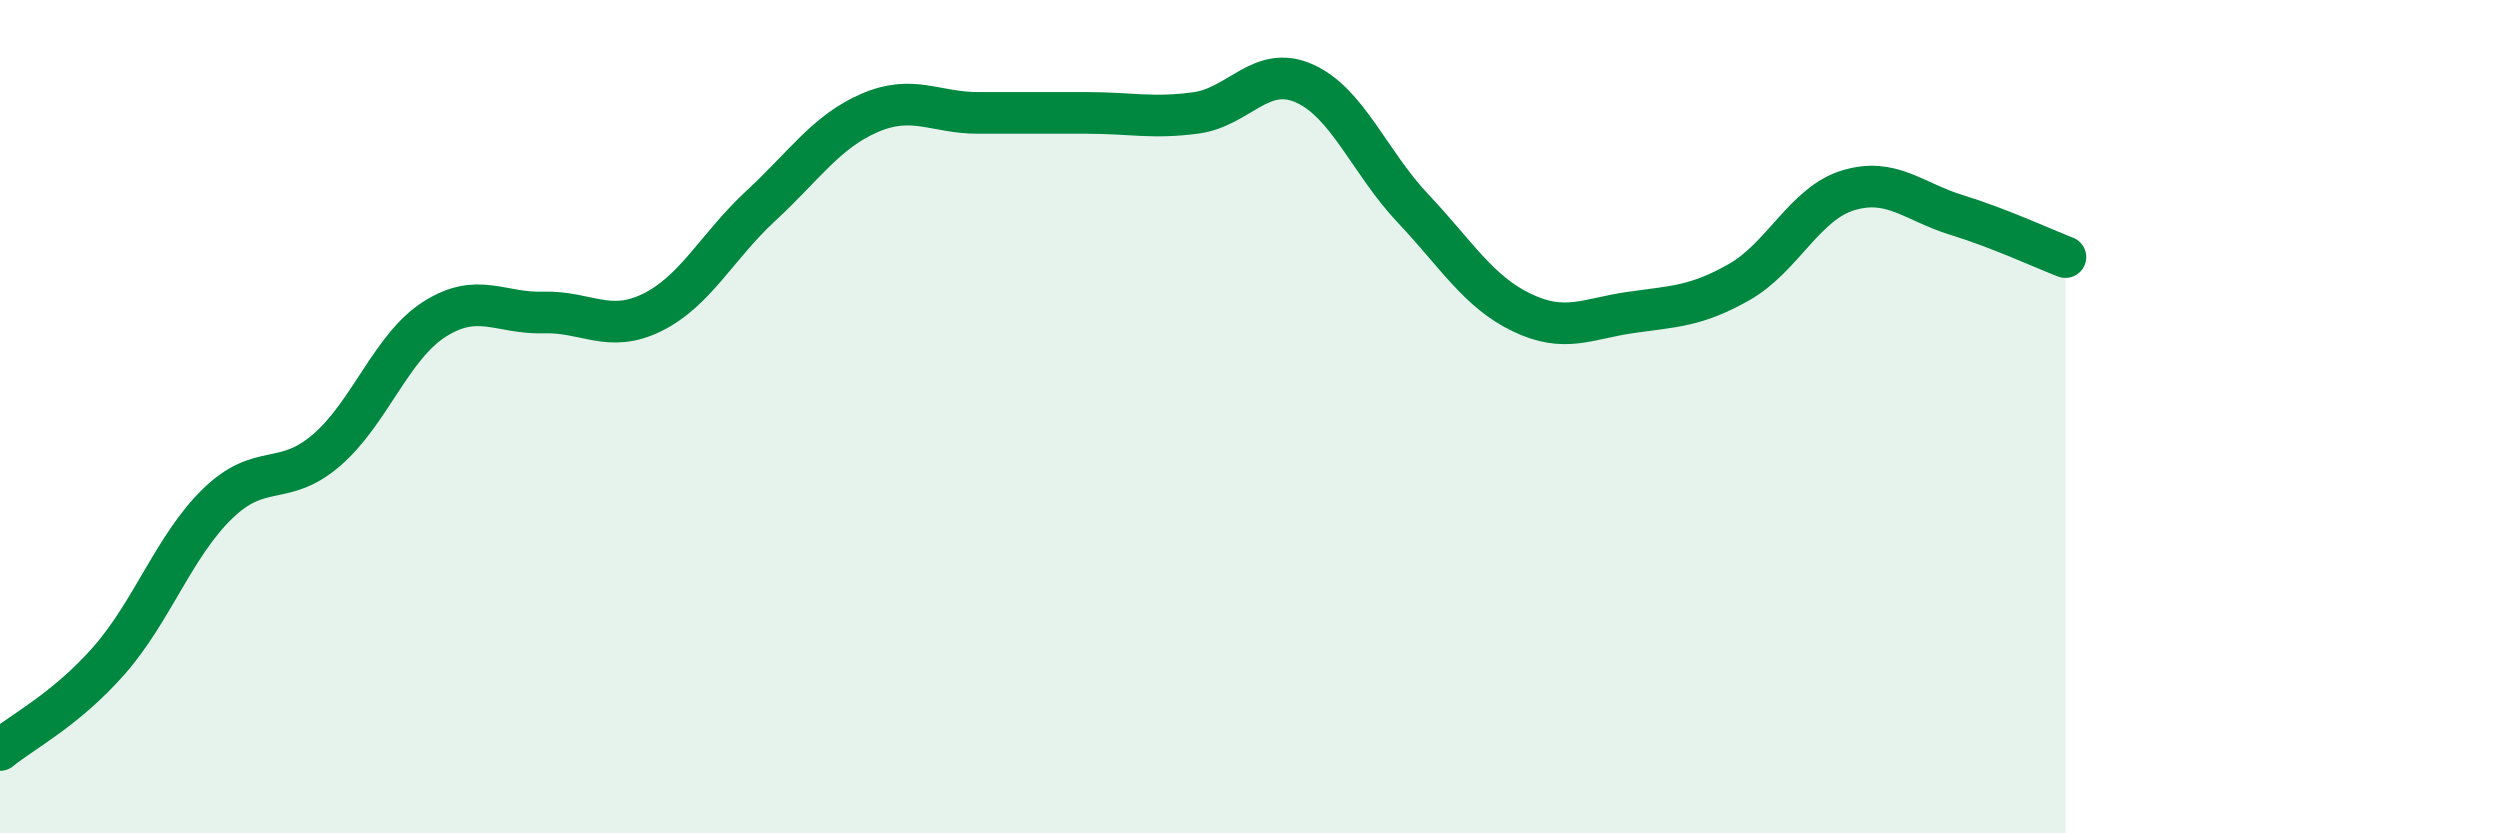
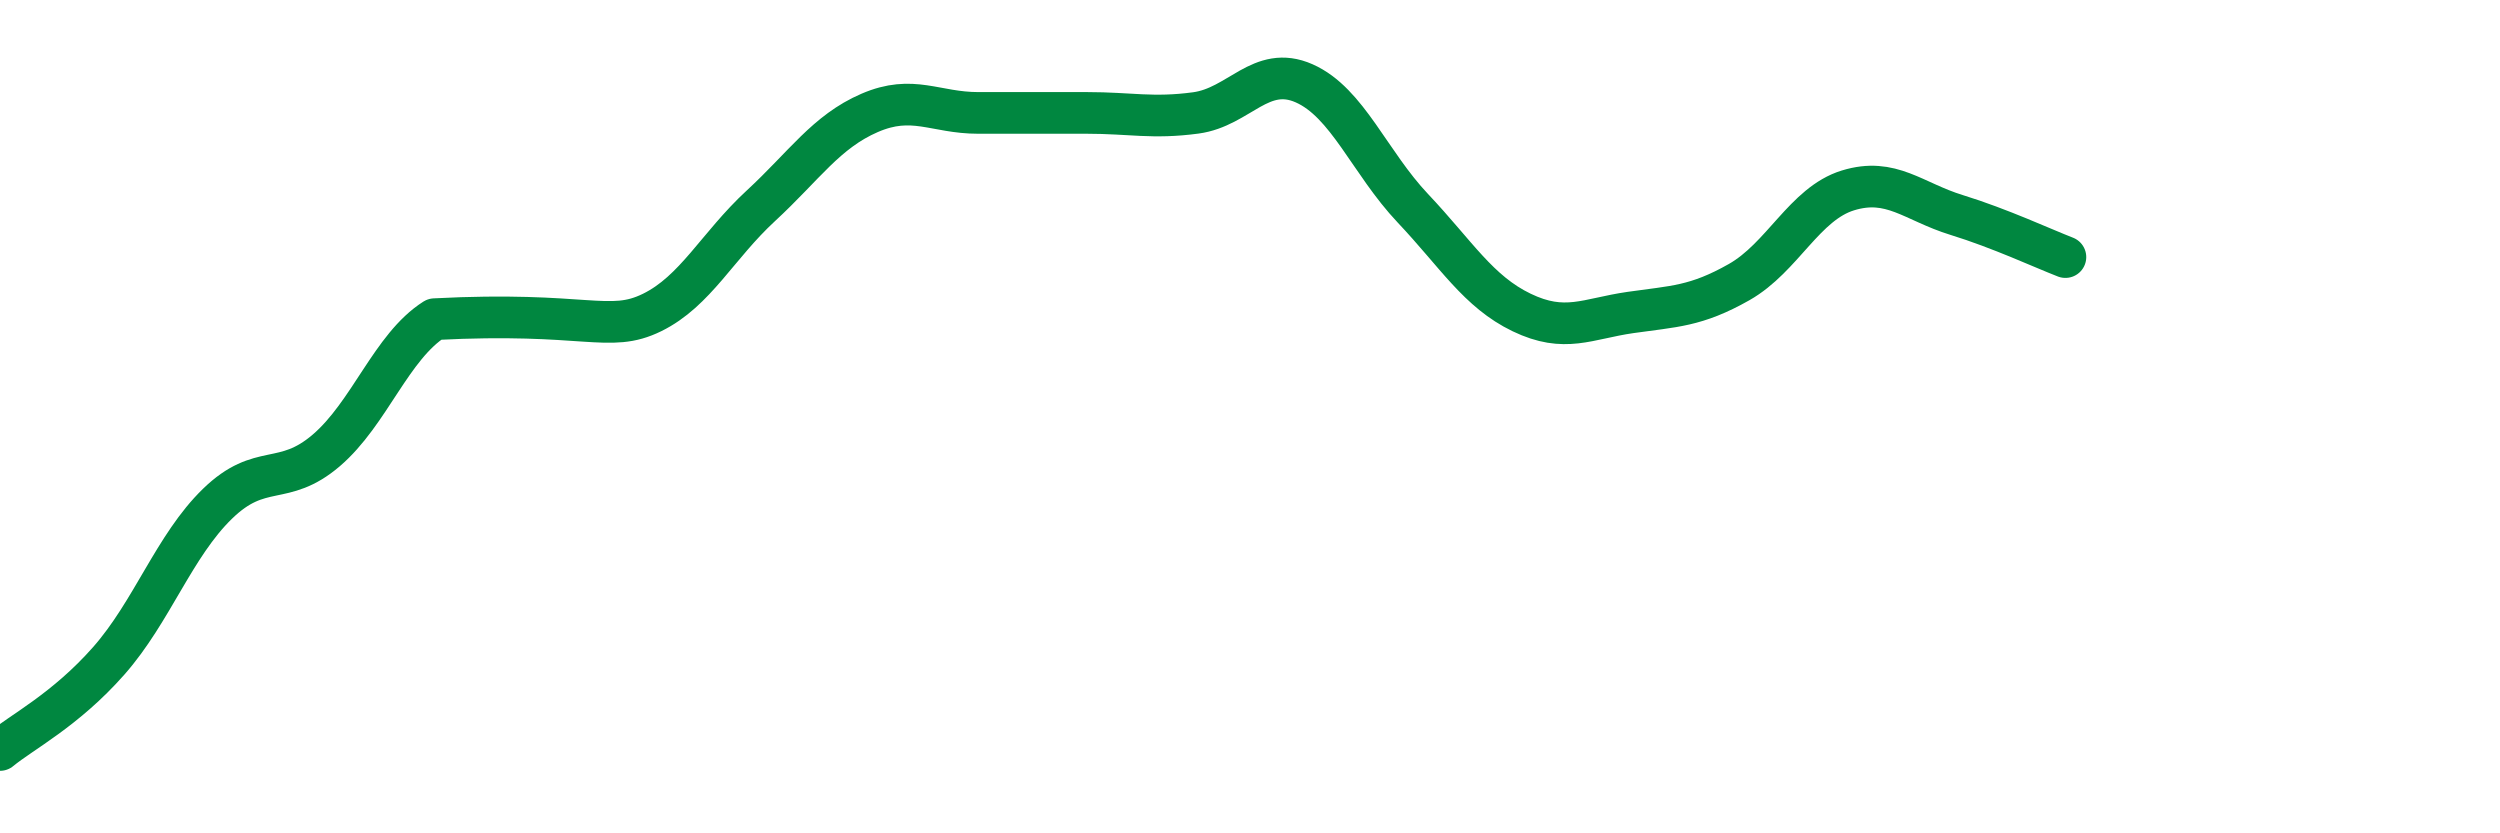
<svg xmlns="http://www.w3.org/2000/svg" width="60" height="20" viewBox="0 0 60 20">
-   <path d="M 0,18 C 0.52,17.57 1.57,17.04 2.61,15.86 C 3.65,14.68 4.18,13.1 5.22,12.09 C 6.26,11.08 6.79,11.7 7.83,10.81 C 8.87,9.92 9.39,8.32 10.43,7.66 C 11.47,7 12,7.53 13.04,7.5 C 14.08,7.47 14.61,8.01 15.65,7.5 C 16.69,6.99 17.22,5.9 18.26,4.94 C 19.3,3.98 19.83,3.16 20.87,2.71 C 21.91,2.26 22.44,2.71 23.48,2.71 C 24.52,2.71 25.05,2.71 26.09,2.71 C 27.13,2.71 27.66,2.85 28.7,2.71 C 29.74,2.57 30.26,1.54 31.3,2 C 32.34,2.46 32.87,3.9 33.91,5 C 34.95,6.1 35.48,7 36.52,7.5 C 37.56,8 38.09,7.65 39.13,7.5 C 40.17,7.35 40.7,7.36 41.74,6.77 C 42.78,6.18 43.31,4.89 44.35,4.57 C 45.39,4.25 45.92,4.84 46.96,5.16 C 48,5.48 49.05,5.97 49.57,6.17L49.57 20L0 20Z" fill="#008740" opacity="0.1" stroke-linecap="round" stroke-linejoin="round" />
-   <path d="M 0,18 C 0.52,17.57 1.57,17.04 2.61,15.86 C 3.65,14.68 4.18,13.1 5.22,12.09 C 6.26,11.08 6.79,11.7 7.83,10.81 C 8.87,9.92 9.39,8.32 10.43,7.66 C 11.47,7 12,7.53 13.04,7.5 C 14.08,7.47 14.61,8.01 15.65,7.5 C 16.69,6.99 17.22,5.9 18.26,4.94 C 19.3,3.98 19.83,3.16 20.87,2.71 C 21.91,2.26 22.44,2.71 23.48,2.71 C 24.52,2.71 25.05,2.71 26.09,2.71 C 27.13,2.71 27.66,2.85 28.7,2.71 C 29.74,2.57 30.26,1.54 31.3,2 C 32.34,2.46 32.87,3.9 33.91,5 C 34.95,6.1 35.48,7 36.52,7.5 C 37.56,8 38.09,7.65 39.13,7.5 C 40.17,7.35 40.7,7.36 41.74,6.77 C 42.78,6.18 43.31,4.89 44.35,4.57 C 45.39,4.25 45.92,4.84 46.96,5.16 C 48,5.48 49.05,5.97 49.57,6.17" stroke="#008740" stroke-width="1" fill="none" stroke-linecap="round" stroke-linejoin="round" />
+   <path d="M 0,18 C 0.52,17.57 1.57,17.04 2.61,15.86 C 3.65,14.68 4.18,13.1 5.22,12.09 C 6.26,11.08 6.79,11.7 7.83,10.81 C 8.87,9.92 9.39,8.32 10.43,7.66 C 14.08,7.47 14.61,8.01 15.65,7.5 C 16.69,6.99 17.22,5.9 18.26,4.94 C 19.3,3.98 19.83,3.16 20.87,2.71 C 21.91,2.26 22.44,2.71 23.48,2.71 C 24.52,2.71 25.05,2.71 26.09,2.71 C 27.13,2.71 27.66,2.85 28.7,2.71 C 29.74,2.57 30.26,1.54 31.3,2 C 32.34,2.46 32.87,3.9 33.91,5 C 34.95,6.1 35.48,7 36.52,7.5 C 37.56,8 38.09,7.65 39.13,7.5 C 40.17,7.35 40.7,7.36 41.74,6.77 C 42.78,6.18 43.31,4.89 44.35,4.57 C 45.39,4.25 45.92,4.84 46.96,5.16 C 48,5.48 49.05,5.97 49.57,6.17" stroke="#008740" stroke-width="1" fill="none" stroke-linecap="round" stroke-linejoin="round" />
</svg>